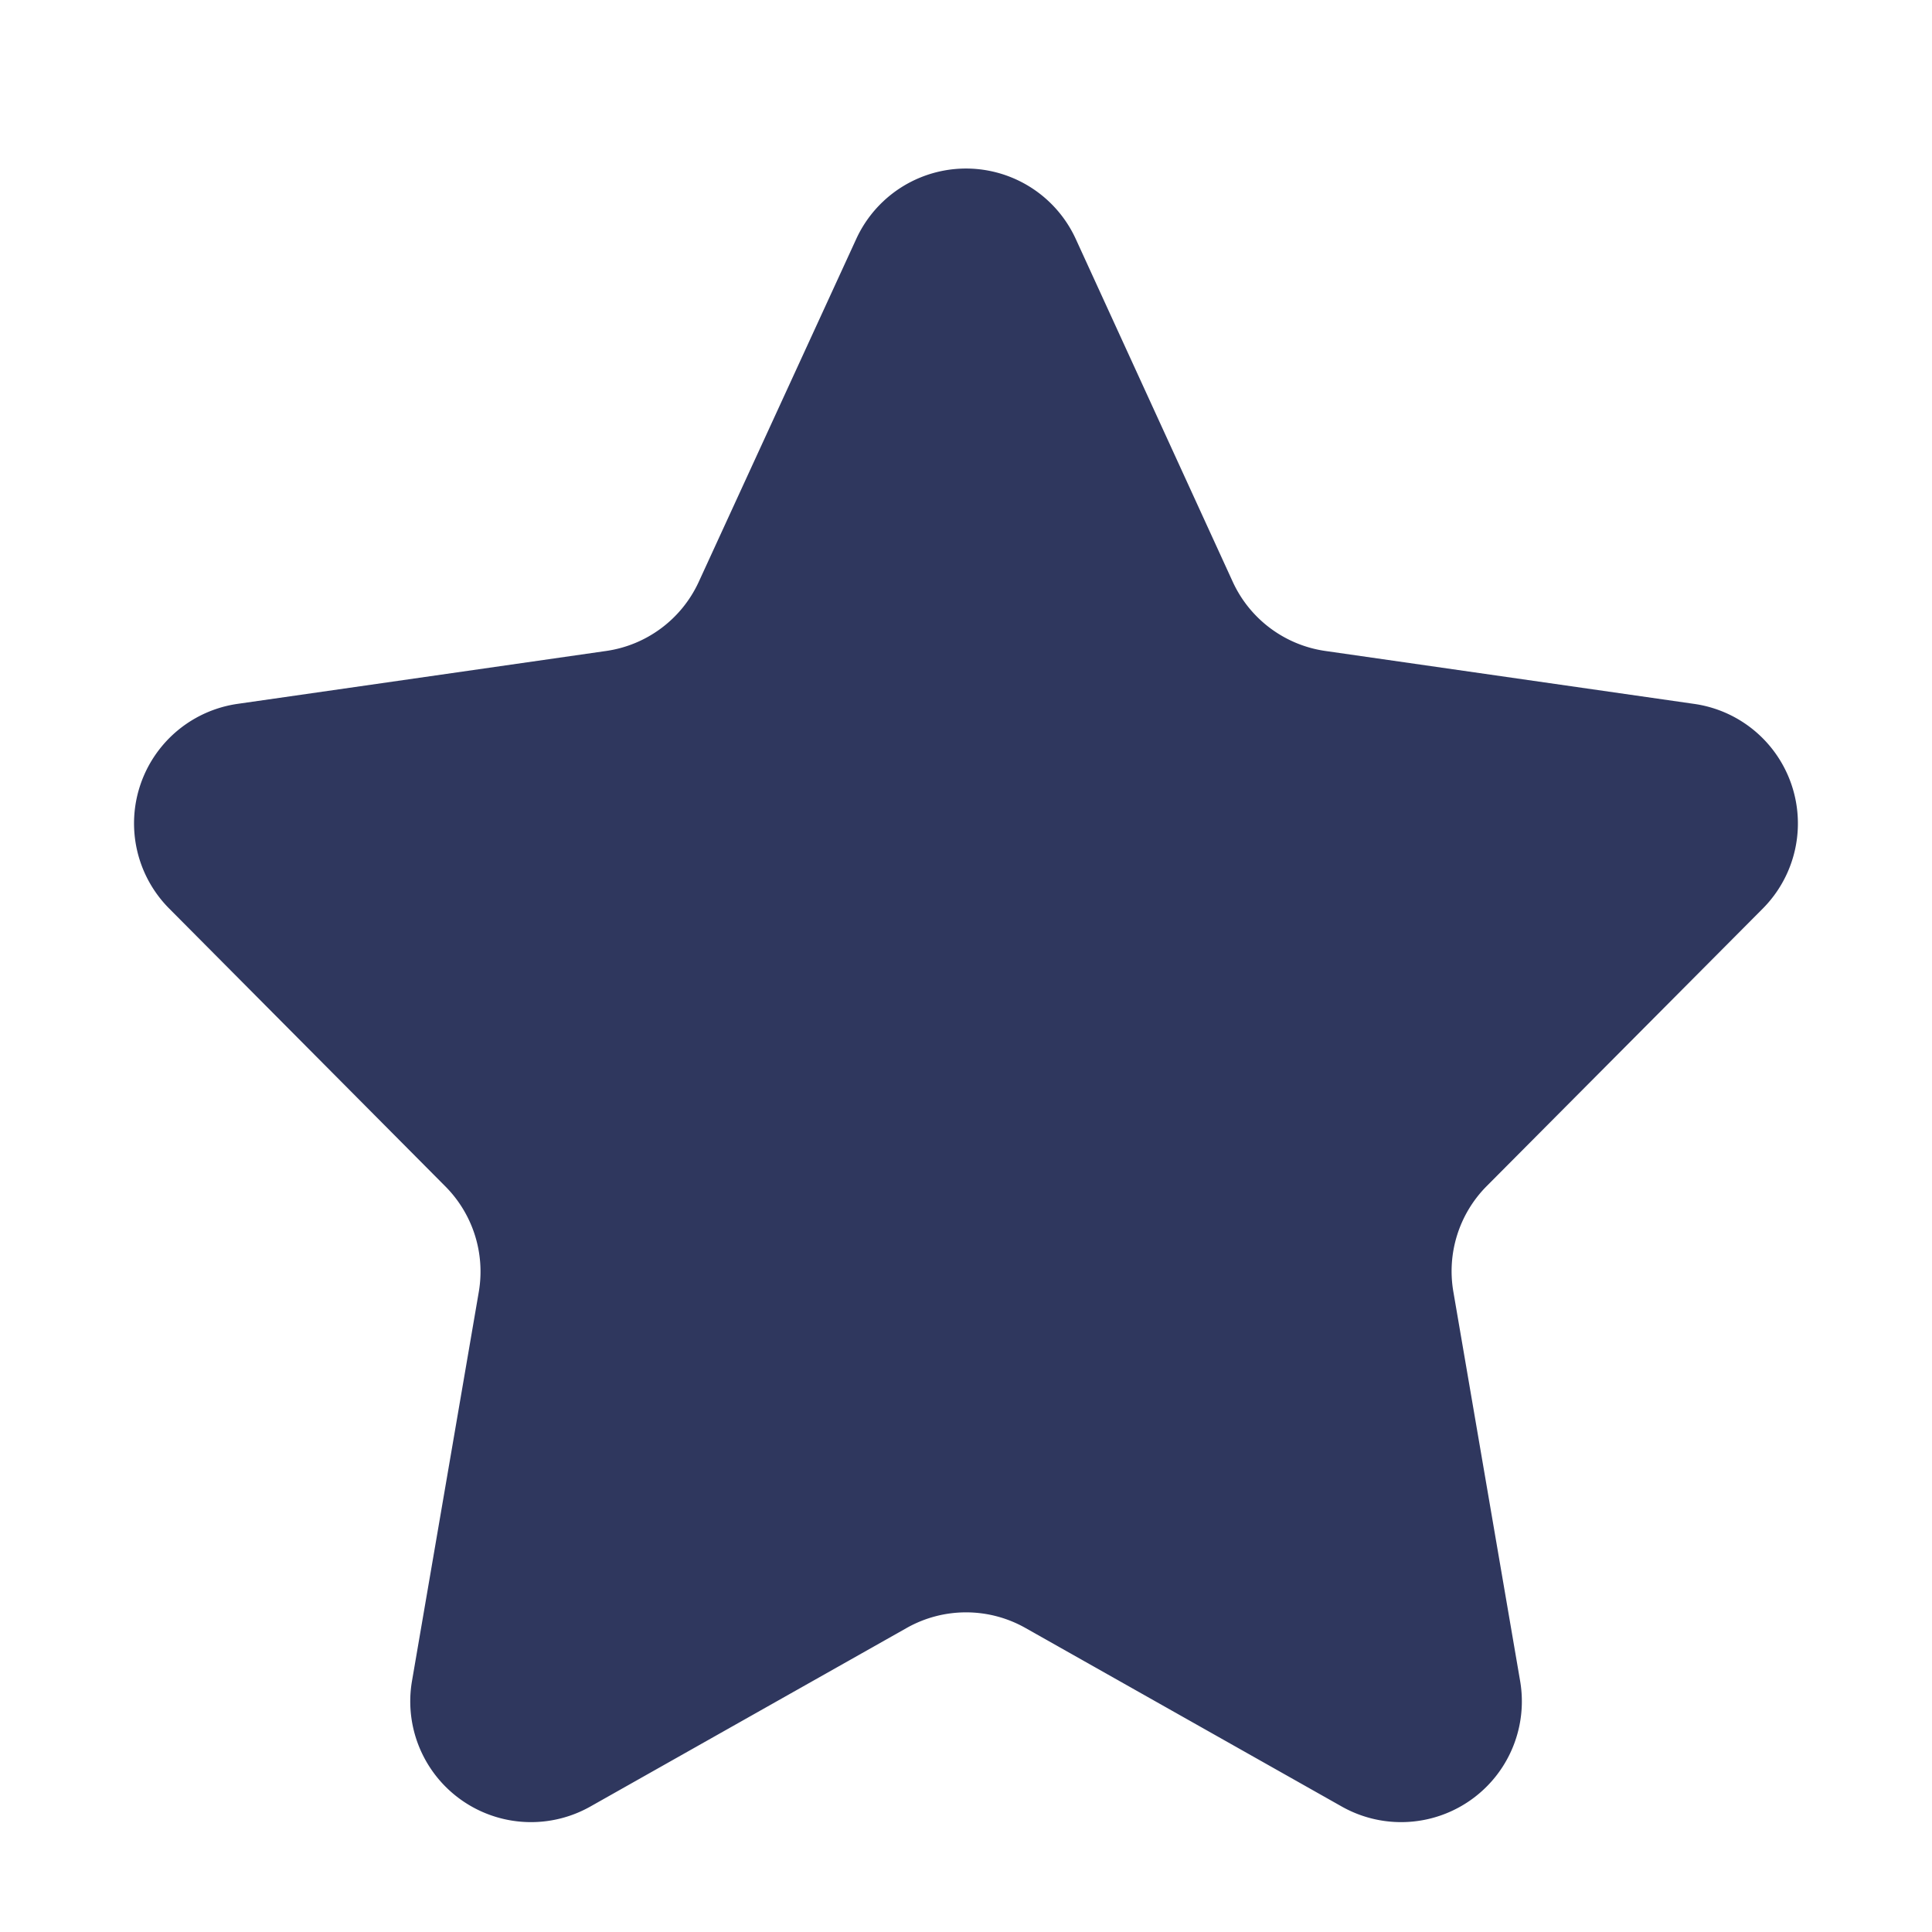
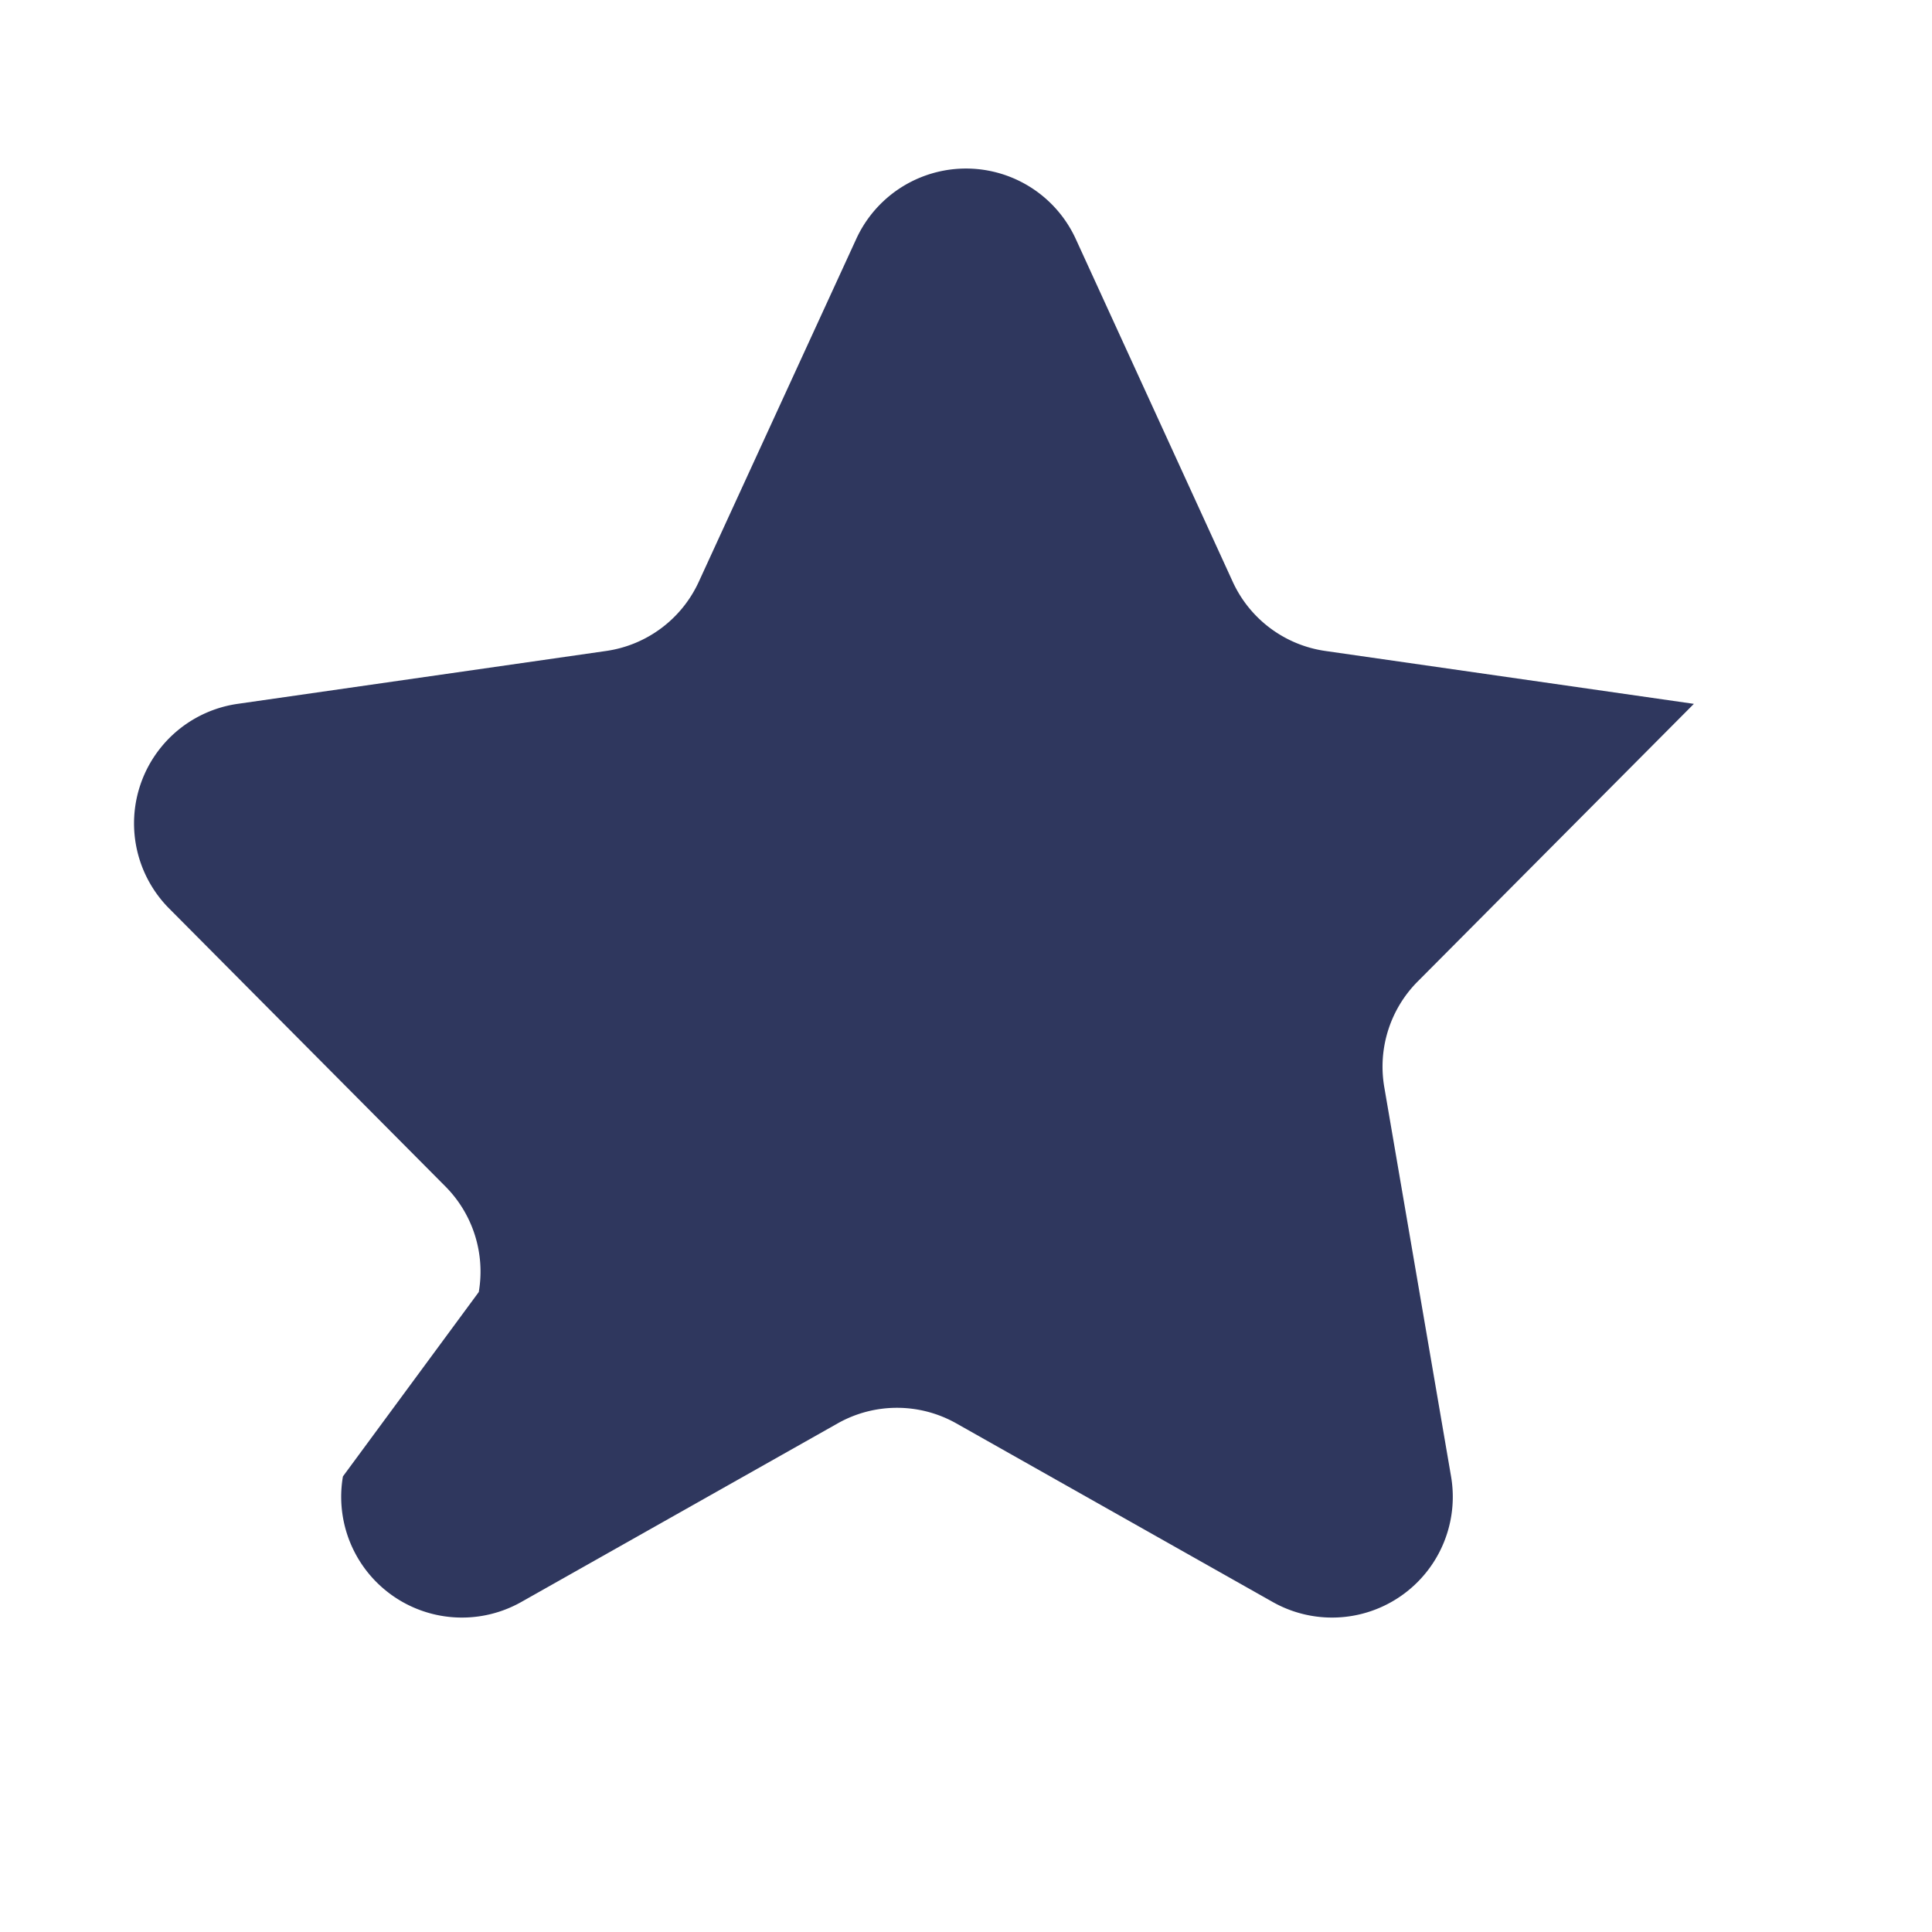
<svg xmlns="http://www.w3.org/2000/svg" viewBox="0 0 16 16">
-   <path d="M7.091,1.979a1,1,0,0,1,1.818,0l1.3,2.839a1,1,0,0,0,.767.573l3.052.438A1,1,0,0,1,14.6,7.523l-2.288,2.3a1,1,0,0,0-.276.874l.553,3.224a1,1,0,0,1-1.477,1.04l-2.62-1.479a1,1,0,0,0-.983,0l-2.62,1.479a1,1,0,0,1-1.477-1.04L3.965,10.7a1,1,0,0,0-.276-.874L1.4,7.523a1,1,0,0,1,.568-1.694l3.052-.438a1,1,0,0,0,.767-.573Z" fill="#2f375e" />
+   <path d="M7.091,1.979a1,1,0,0,1,1.818,0l1.3,2.839a1,1,0,0,0,.767.573l3.052.438l-2.288,2.3a1,1,0,0,0-.276.874l.553,3.224a1,1,0,0,1-1.477,1.04l-2.62-1.479a1,1,0,0,0-.983,0l-2.62,1.479a1,1,0,0,1-1.477-1.04L3.965,10.7a1,1,0,0,0-.276-.874L1.4,7.523a1,1,0,0,1,.568-1.694l3.052-.438a1,1,0,0,0,.767-.573Z" fill="#2f375e" />
</svg>